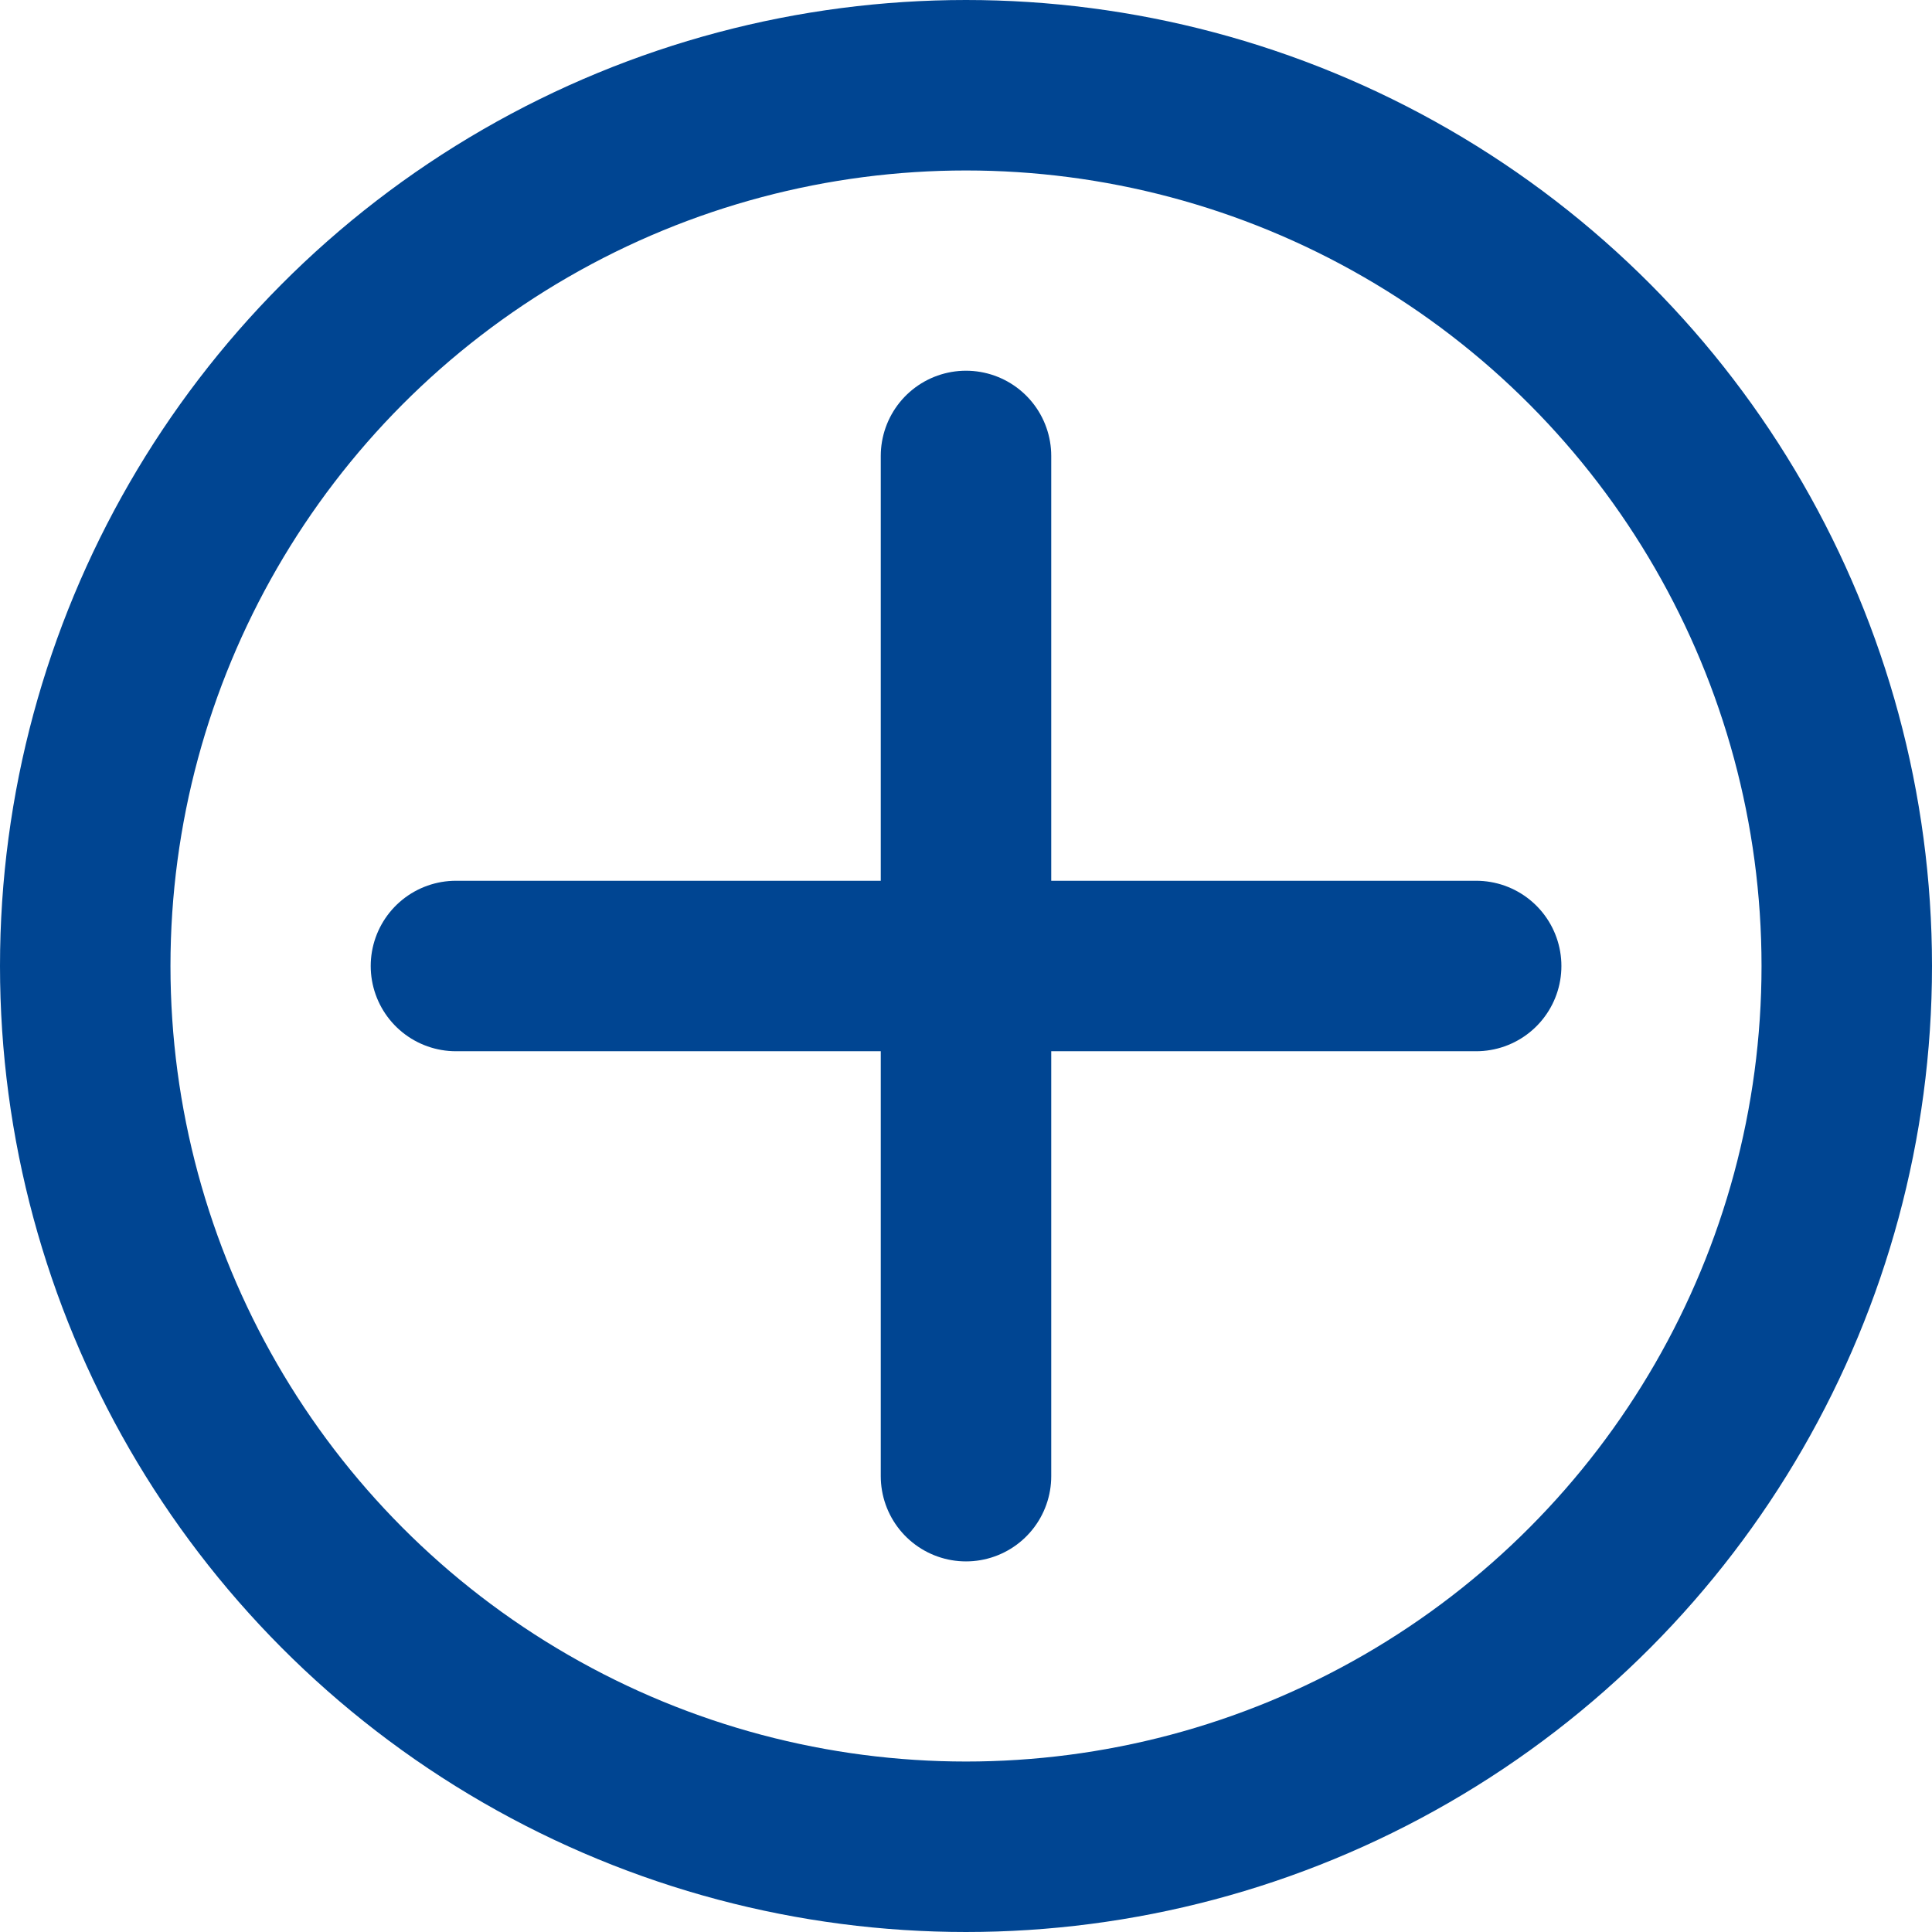
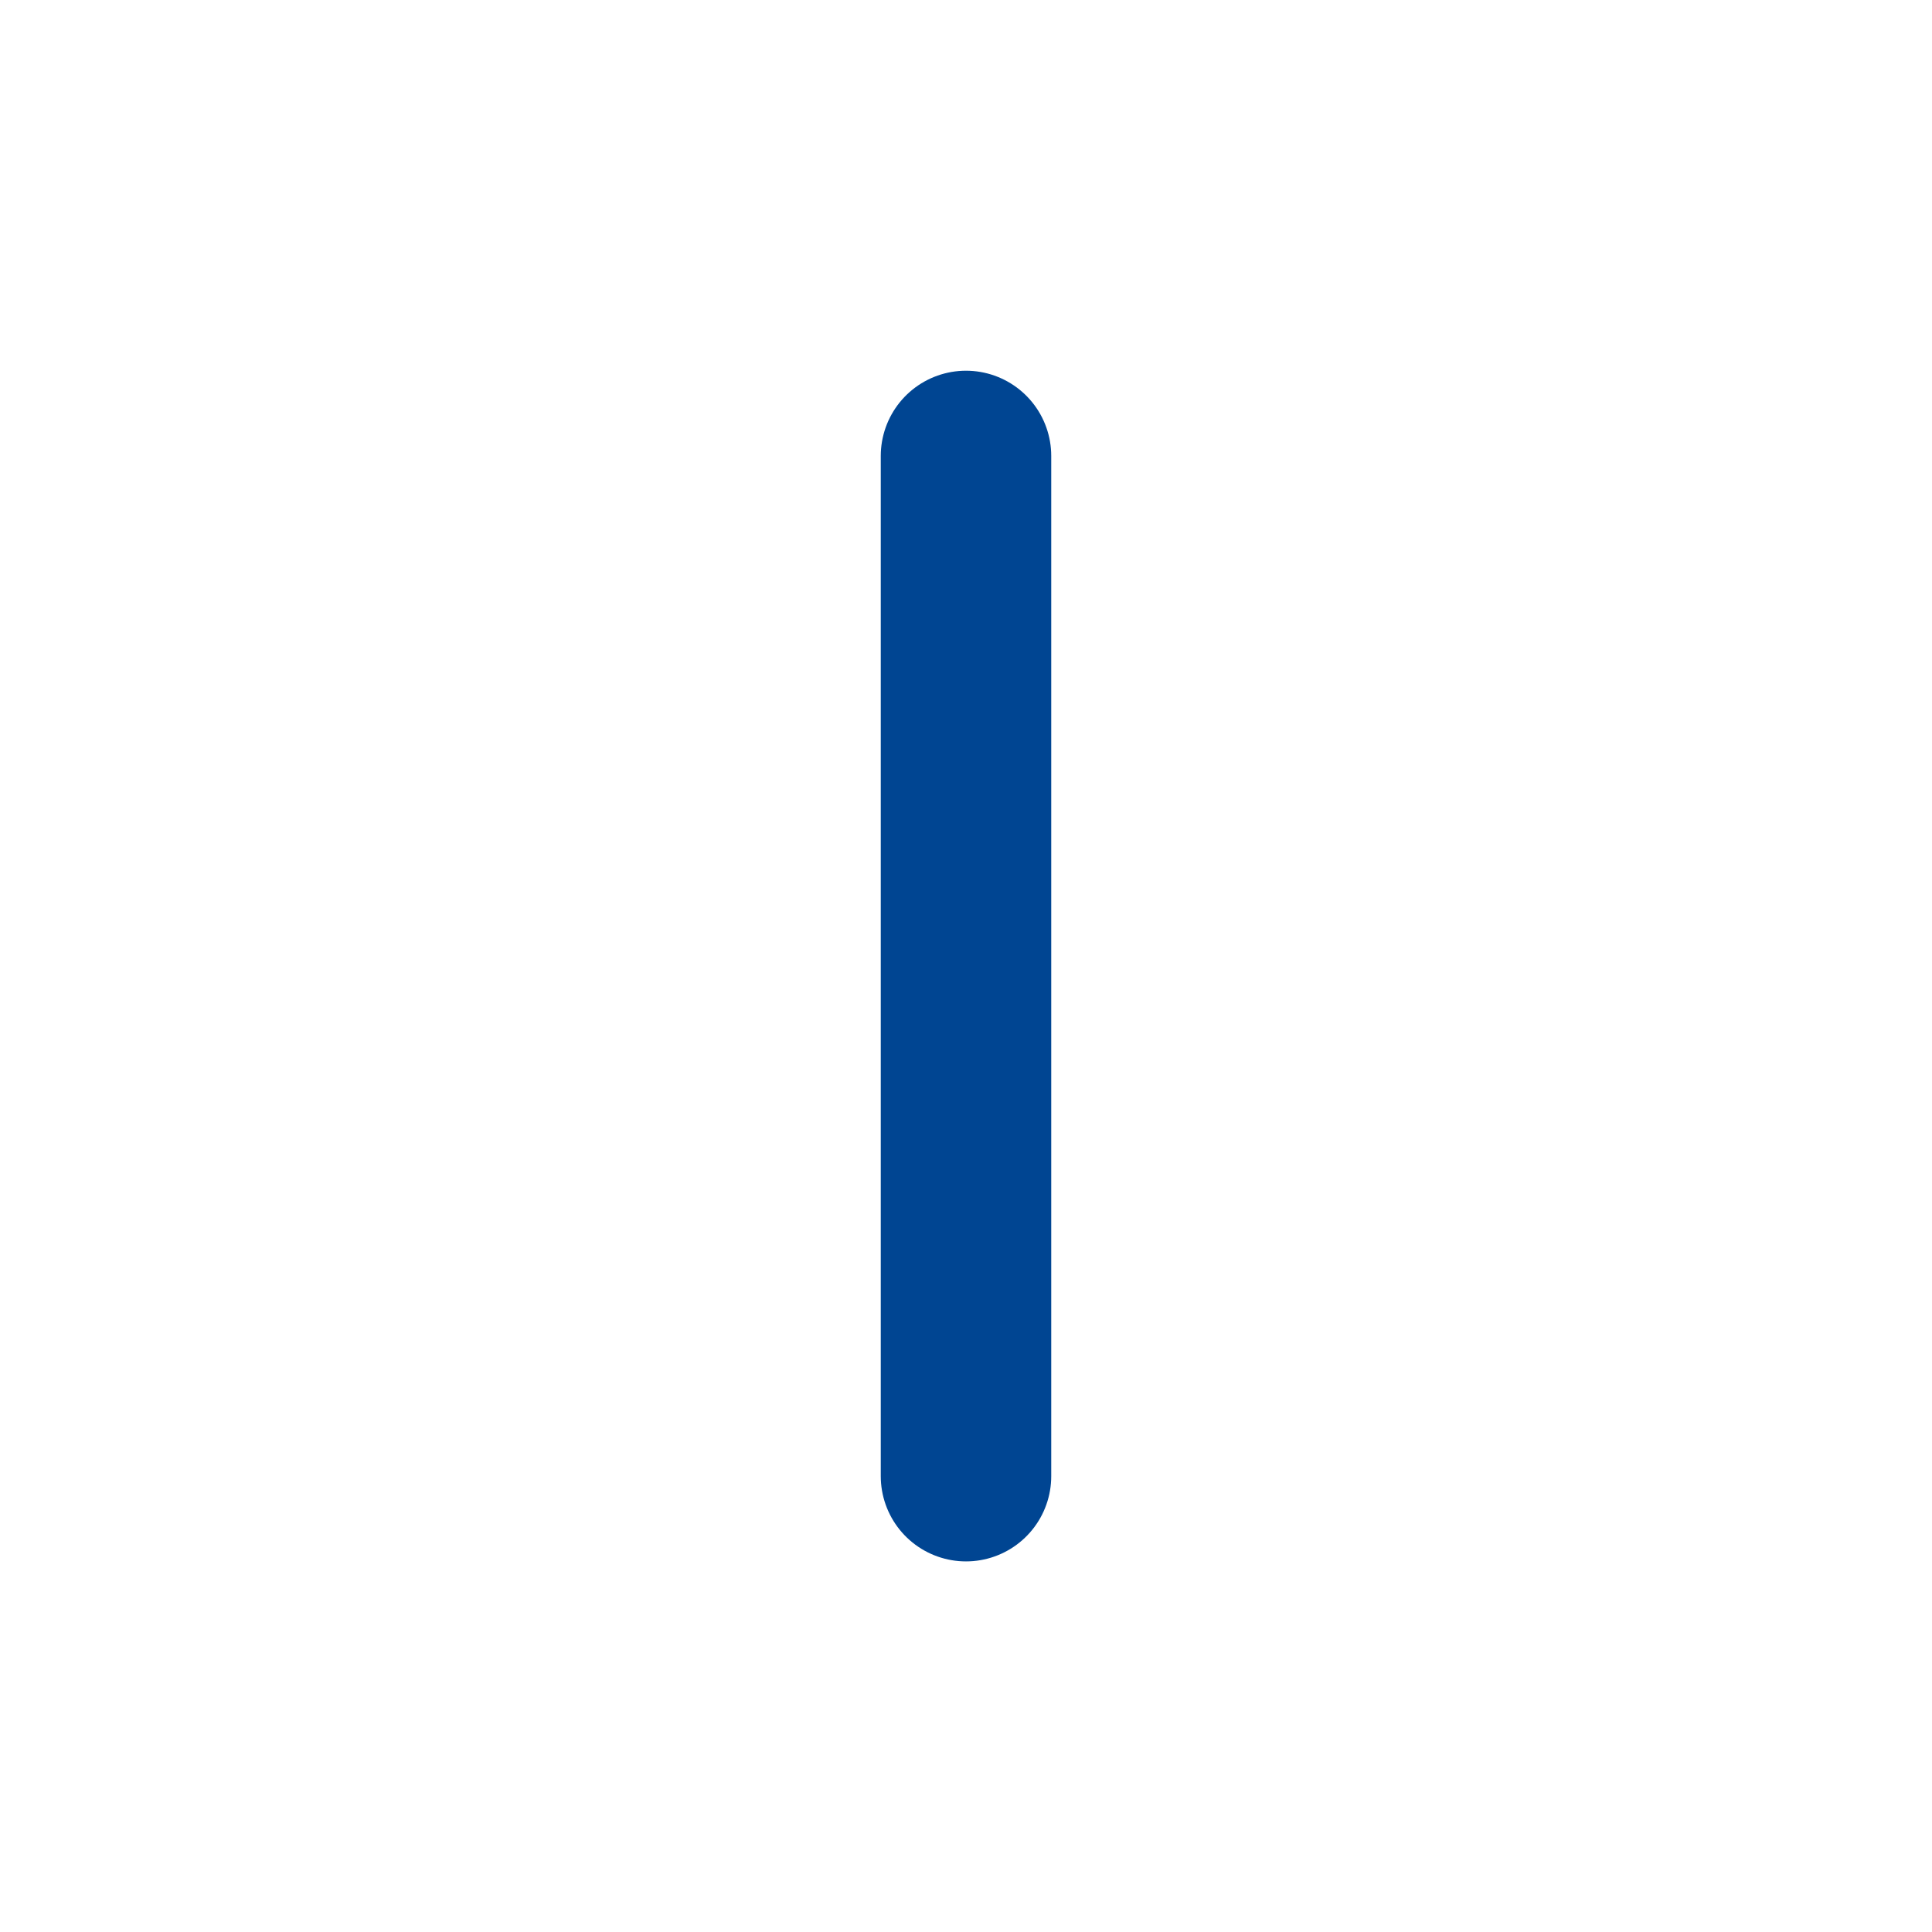
<svg xmlns="http://www.w3.org/2000/svg" width="17" height="17" viewBox="0 0 17 17">
  <g id="Groupe_1651" data-name="Groupe 1651" transform="translate(-987 -916)">
    <g id="Groupe_1650" data-name="Groupe 1650" transform="translate(991.012 920.012)">
      <line id="Ligne_193" data-name="Ligne 193" y2="8.977" transform="translate(4.488 0)" fill="none" stroke="#004592" stroke-linecap="round" stroke-width="1.5" />
-       <line id="Ligne_194" data-name="Ligne 194" y2="8.977" transform="translate(8.977 4.488) rotate(90)" fill="none" stroke="#004592" stroke-linecap="round" stroke-width="1.5" />
    </g>
    <g id="Ellipse_120" data-name="Ellipse 120" transform="translate(987 916)" fill="none" stroke="#004592" stroke-width="1.5">
-       <circle cx="8.5" cy="8.5" r="8.5" stroke="none" />
-       <circle cx="8.5" cy="8.5" r="7.75" fill="none" />
-     </g>
+       </g>
  </g>
</svg>